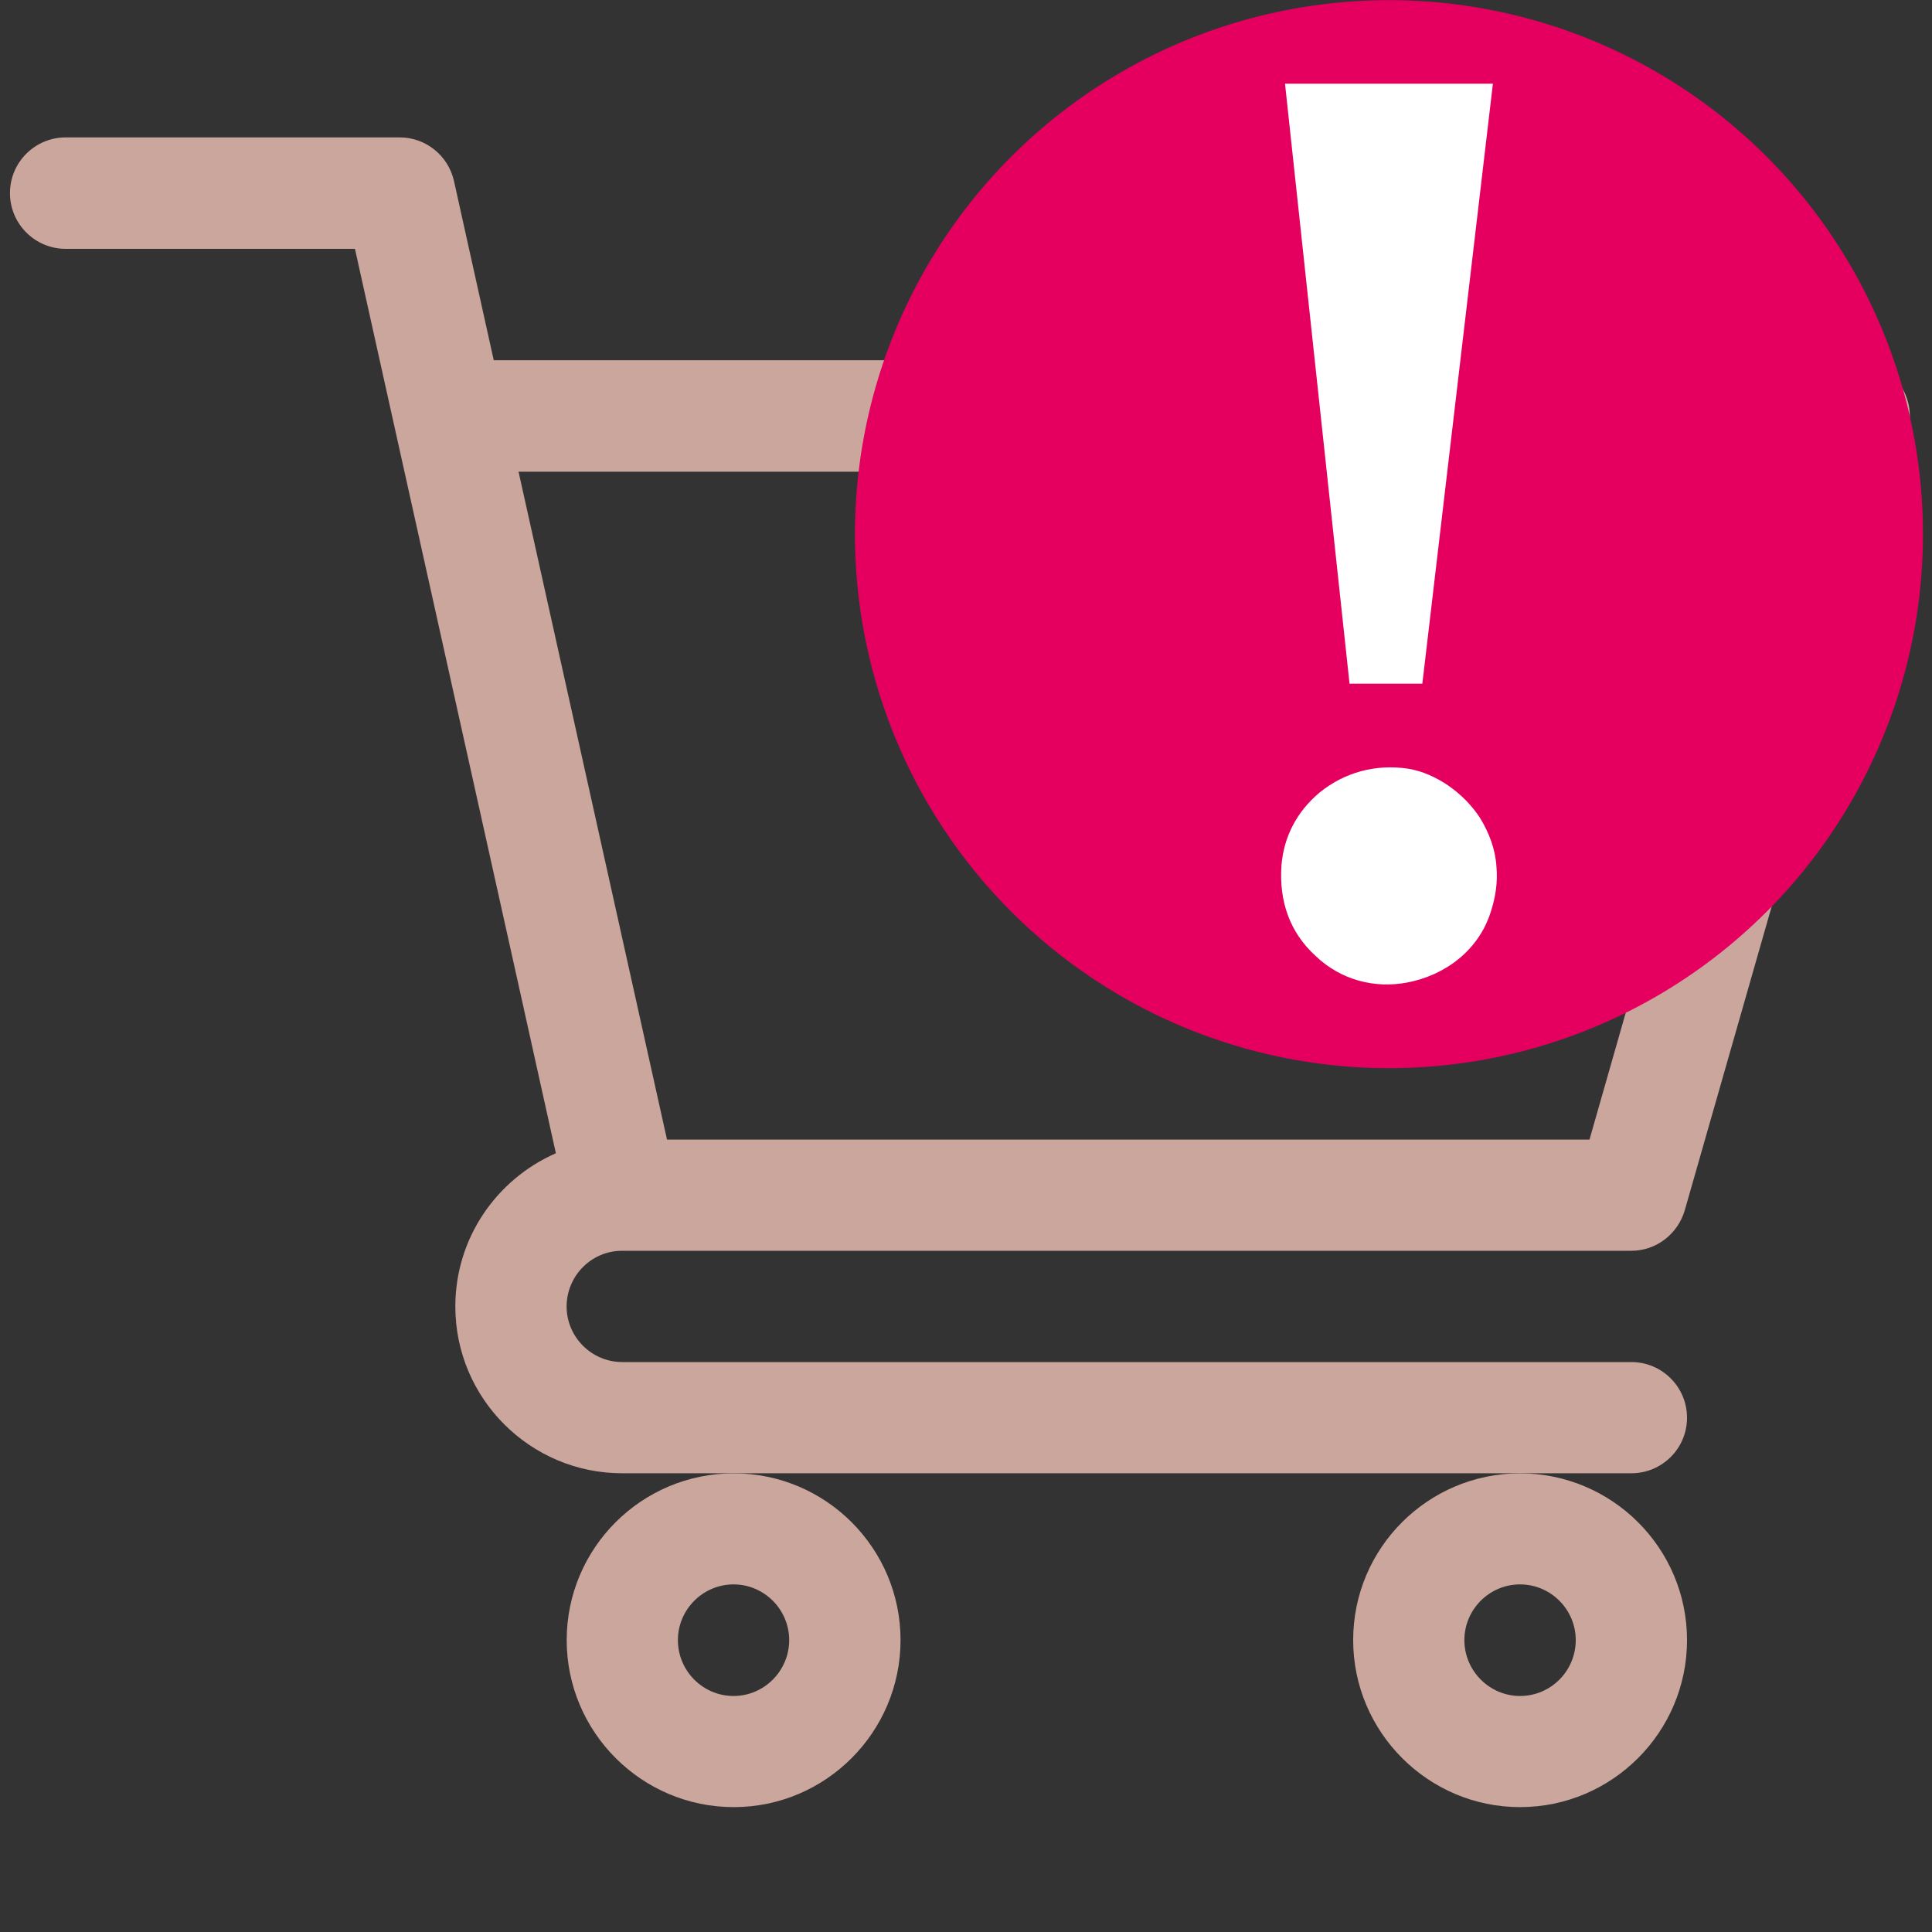
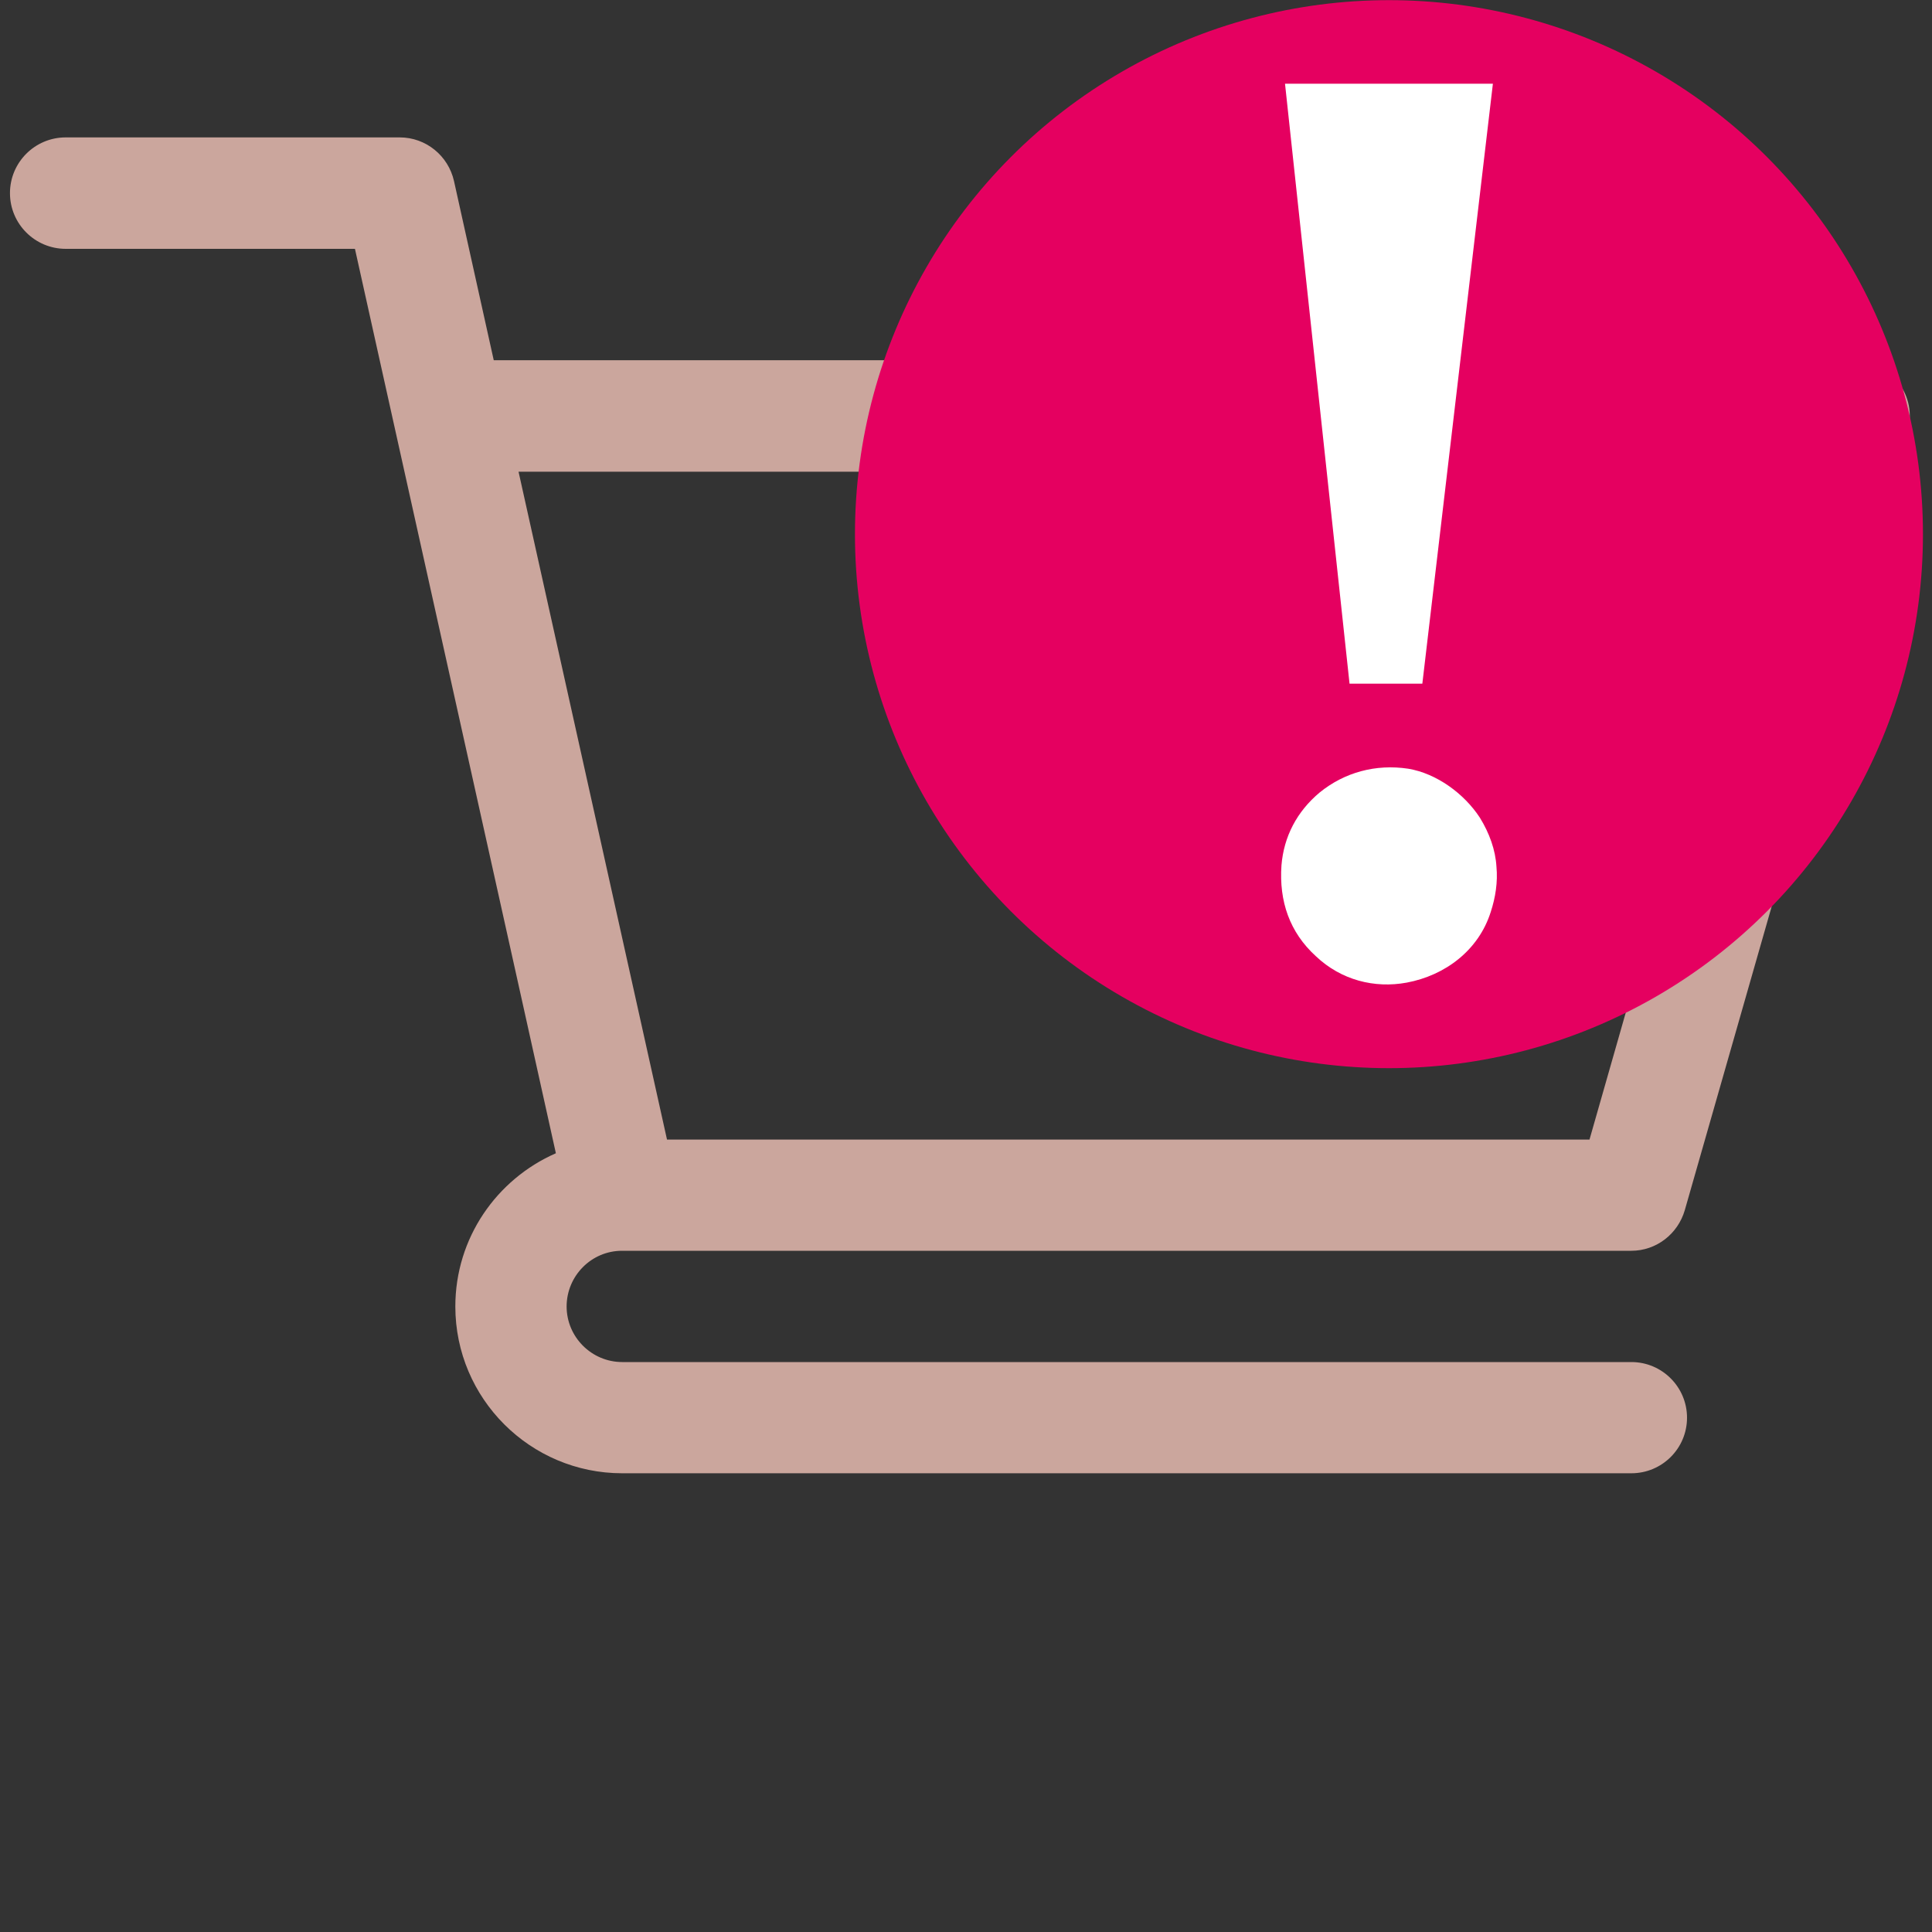
<svg xmlns="http://www.w3.org/2000/svg" version="1.1" id="圖層_1" x="0px" y="0px" width="25px" height="25px" viewBox="-2.5 -2.5 25 25" enable-background="new -2.5 -2.5 25 25" xml:space="preserve">
  <rect x="-2.5" y="-2.5" width="25" height="25" fill="#333333" stroke="none" />
  <path fill="#CBA69D" d="M5.549,13.685h0.003l0,0H18.61c0.321,0,0.601-0.216,0.691-0.525l2.884-10.081  c0.063-0.219,0.018-0.452-0.122-0.632c-0.134-0.181-0.346-0.286-0.572-0.286H3.889L3.375-0.156C3.301-0.486,3.01-0.722,2.673-0.722  h-4.323c-0.398,0-0.721,0.323-0.721,0.721S-2.048,0.72-1.649,0.72h3.742c0.09,0.411,2.465,11.086,2.6,11.703  c-0.766,0.336-1.301,1.096-1.301,1.983c0,1.191,0.97,2.158,2.159,2.158H18.61c0.397,0,0.72-0.321,0.72-0.719  c0-0.396-0.322-0.72-0.72-0.72H5.552c-0.396,0-0.72-0.323-0.72-0.72C4.833,14.009,5.153,13.685,5.549,13.685z M20.536,3.604  l-2.468,8.642H6.131L4.21,3.604H20.536L20.536,3.604z" />
-   <path fill="#CBA69D" d="M4.833,18.723c0,1.191,0.97,2.161,2.162,2.161c1.189,0,2.158-0.97,2.158-2.161s-0.969-2.158-2.158-2.158  C5.803,16.564,4.833,17.531,4.833,18.723z M6.992,18.002c0.396,0,0.72,0.325,0.72,0.721c0,0.398-0.324,0.723-0.72,0.723  c-0.396,0-0.72-0.324-0.72-0.723C6.272,18.327,6.596,18.002,6.992,18.002z" />
-   <path fill="#CBA69D" d="M15.01,18.723c0,1.191,0.971,2.161,2.159,2.161c1.191,0,2.161-0.97,2.161-2.161s-0.97-2.158-2.161-2.158  S15.01,17.531,15.01,18.723z M17.169,18.002c0.398,0,0.721,0.325,0.721,0.721c0,0.398-0.322,0.723-0.721,0.723  c-0.393,0-0.72-0.324-0.72-0.723C16.449,18.327,16.772,18.002,17.169,18.002z" />
  <circle fill="#E50060" cx="15.473" cy="4.412" r="6.91" />
  <g>
    <path fill="#FFFFFF" d="M15.703,10.215c-0.417,0.077-0.849-0.032-1.175-0.341c-0.34-0.309-0.478-0.711-0.446-1.175   c0.03-0.372,0.199-0.697,0.494-0.944c0.323-0.262,0.727-0.371,1.146-0.308c0.37,0.062,0.725,0.324,0.927,0.633   c0.124,0.201,0.202,0.417,0.215,0.634c0.019,0.201-0.013,0.401-0.074,0.587C16.633,9.797,16.201,10.122,15.703,10.215z    M15.905,6.347h-0.942l-0.835-7.764h2.69L15.905,6.347z" />
  </g>
</svg>